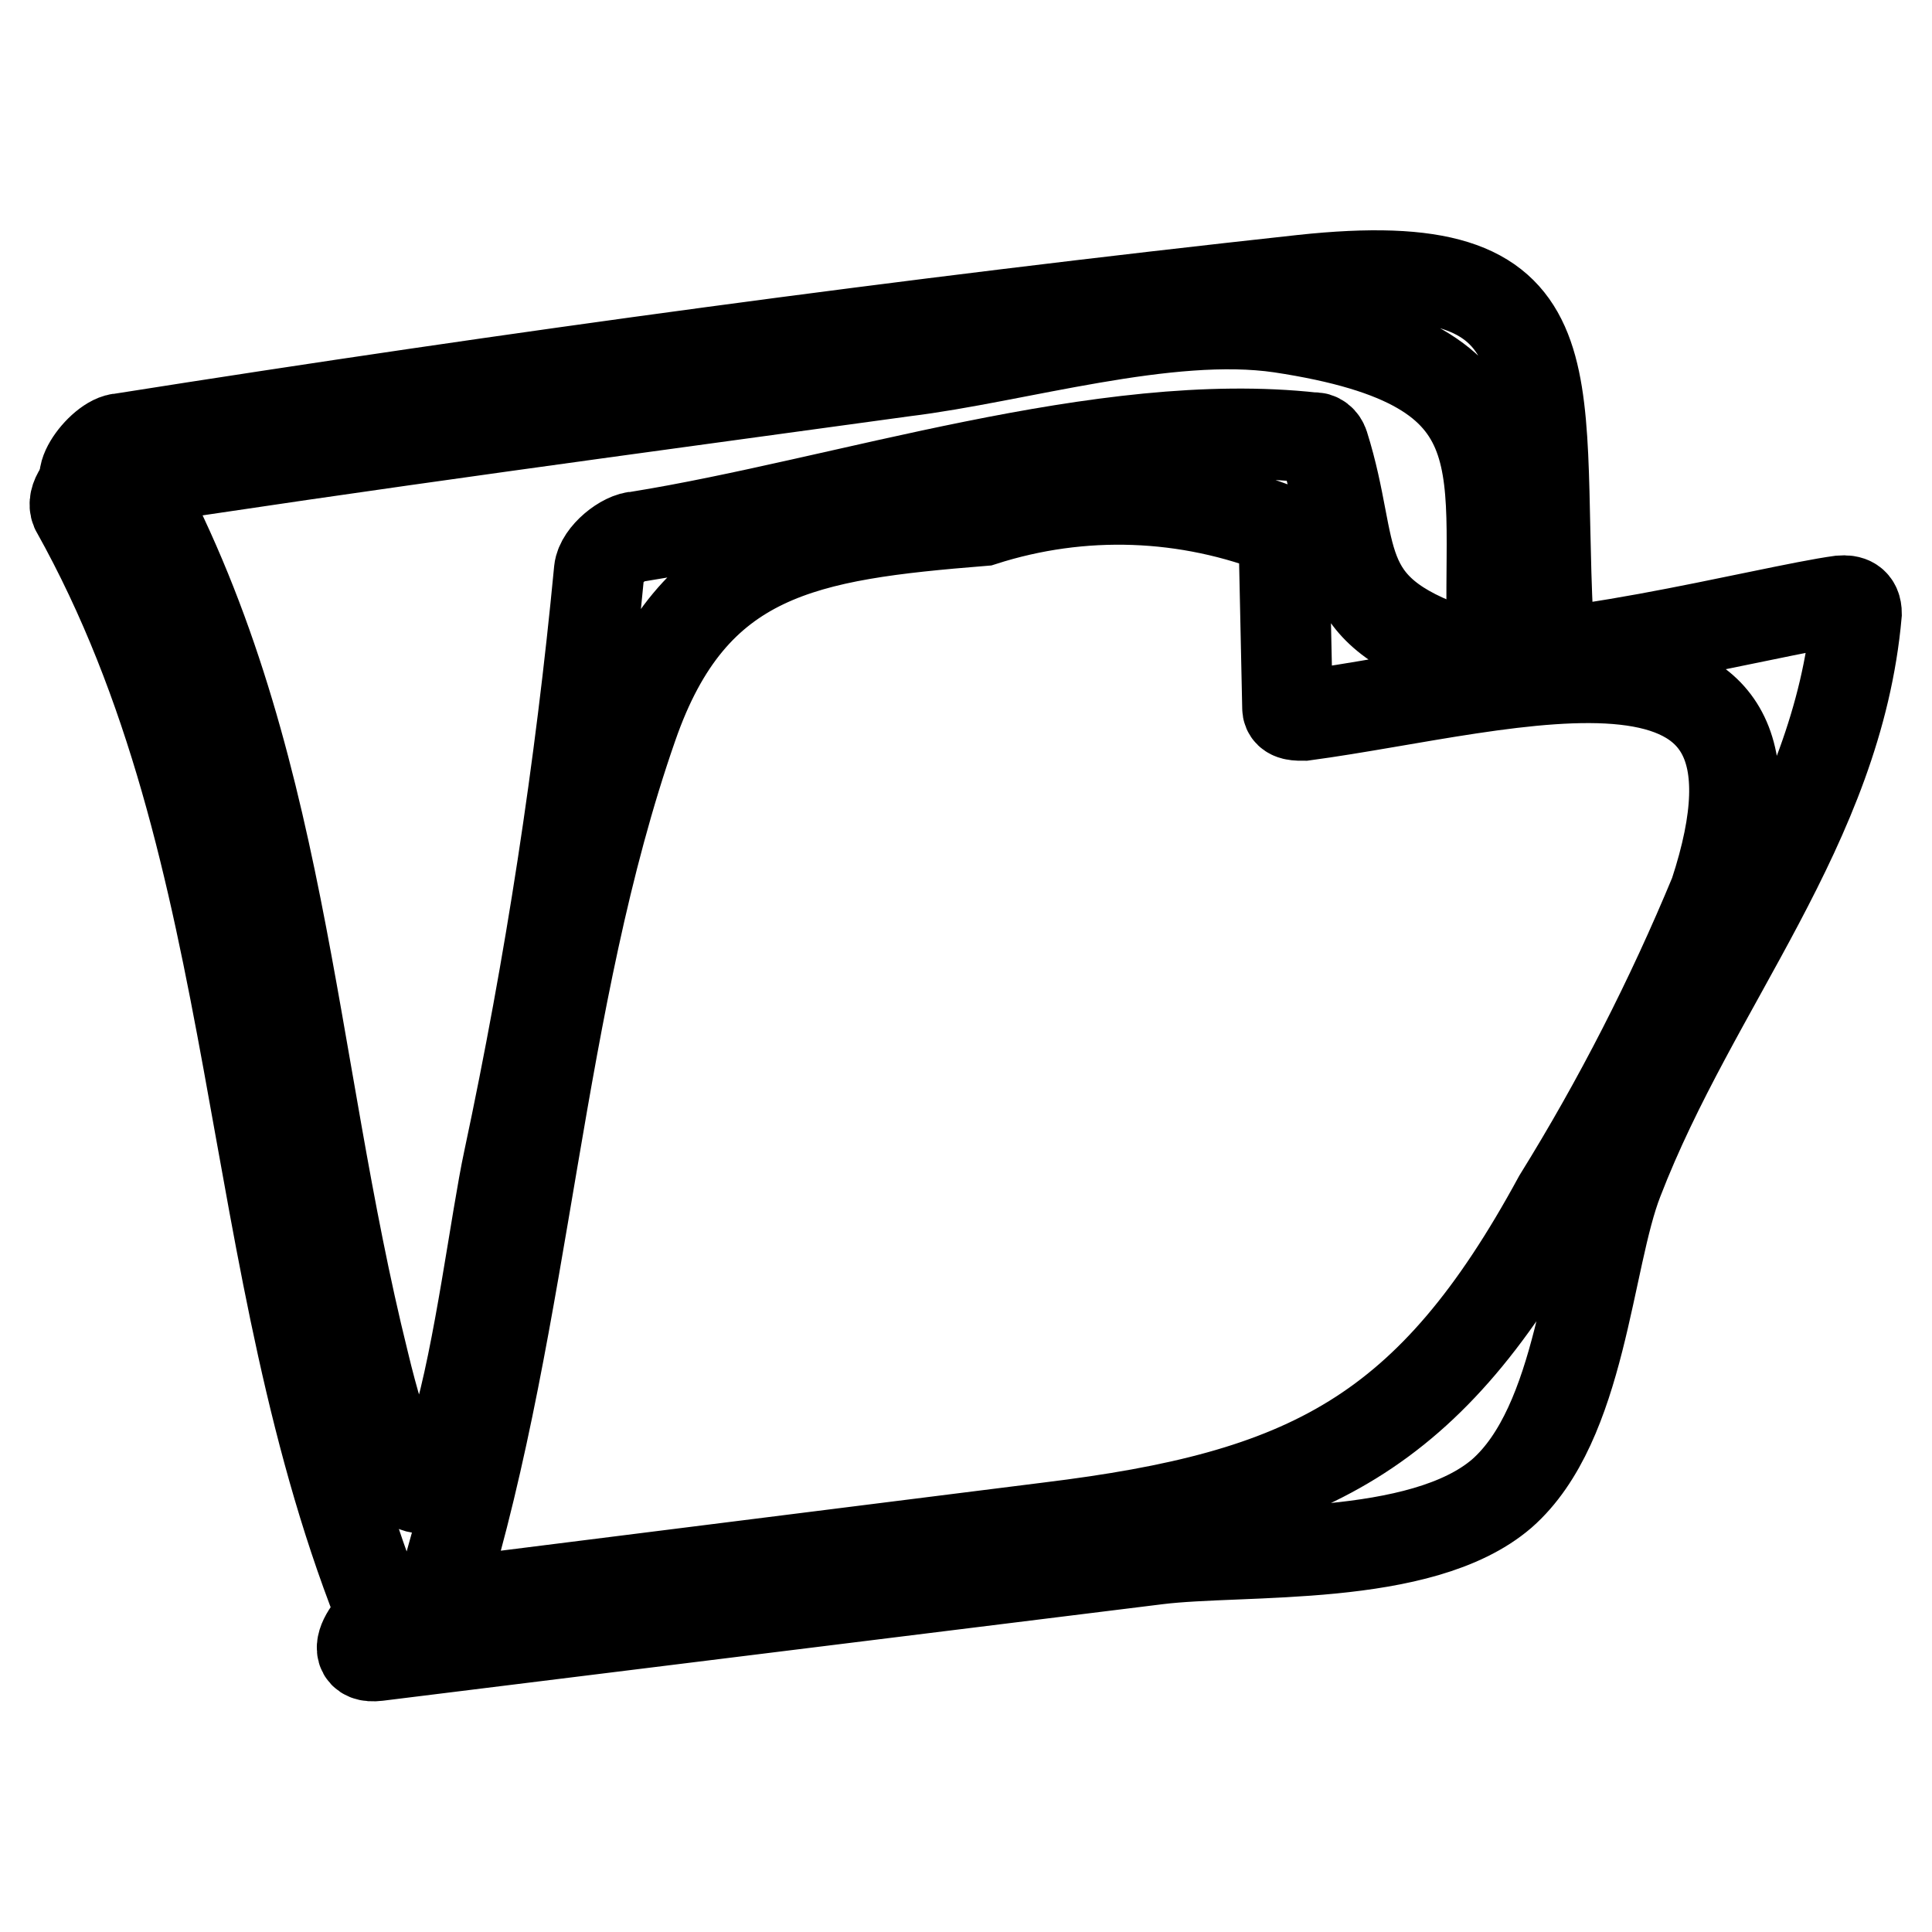
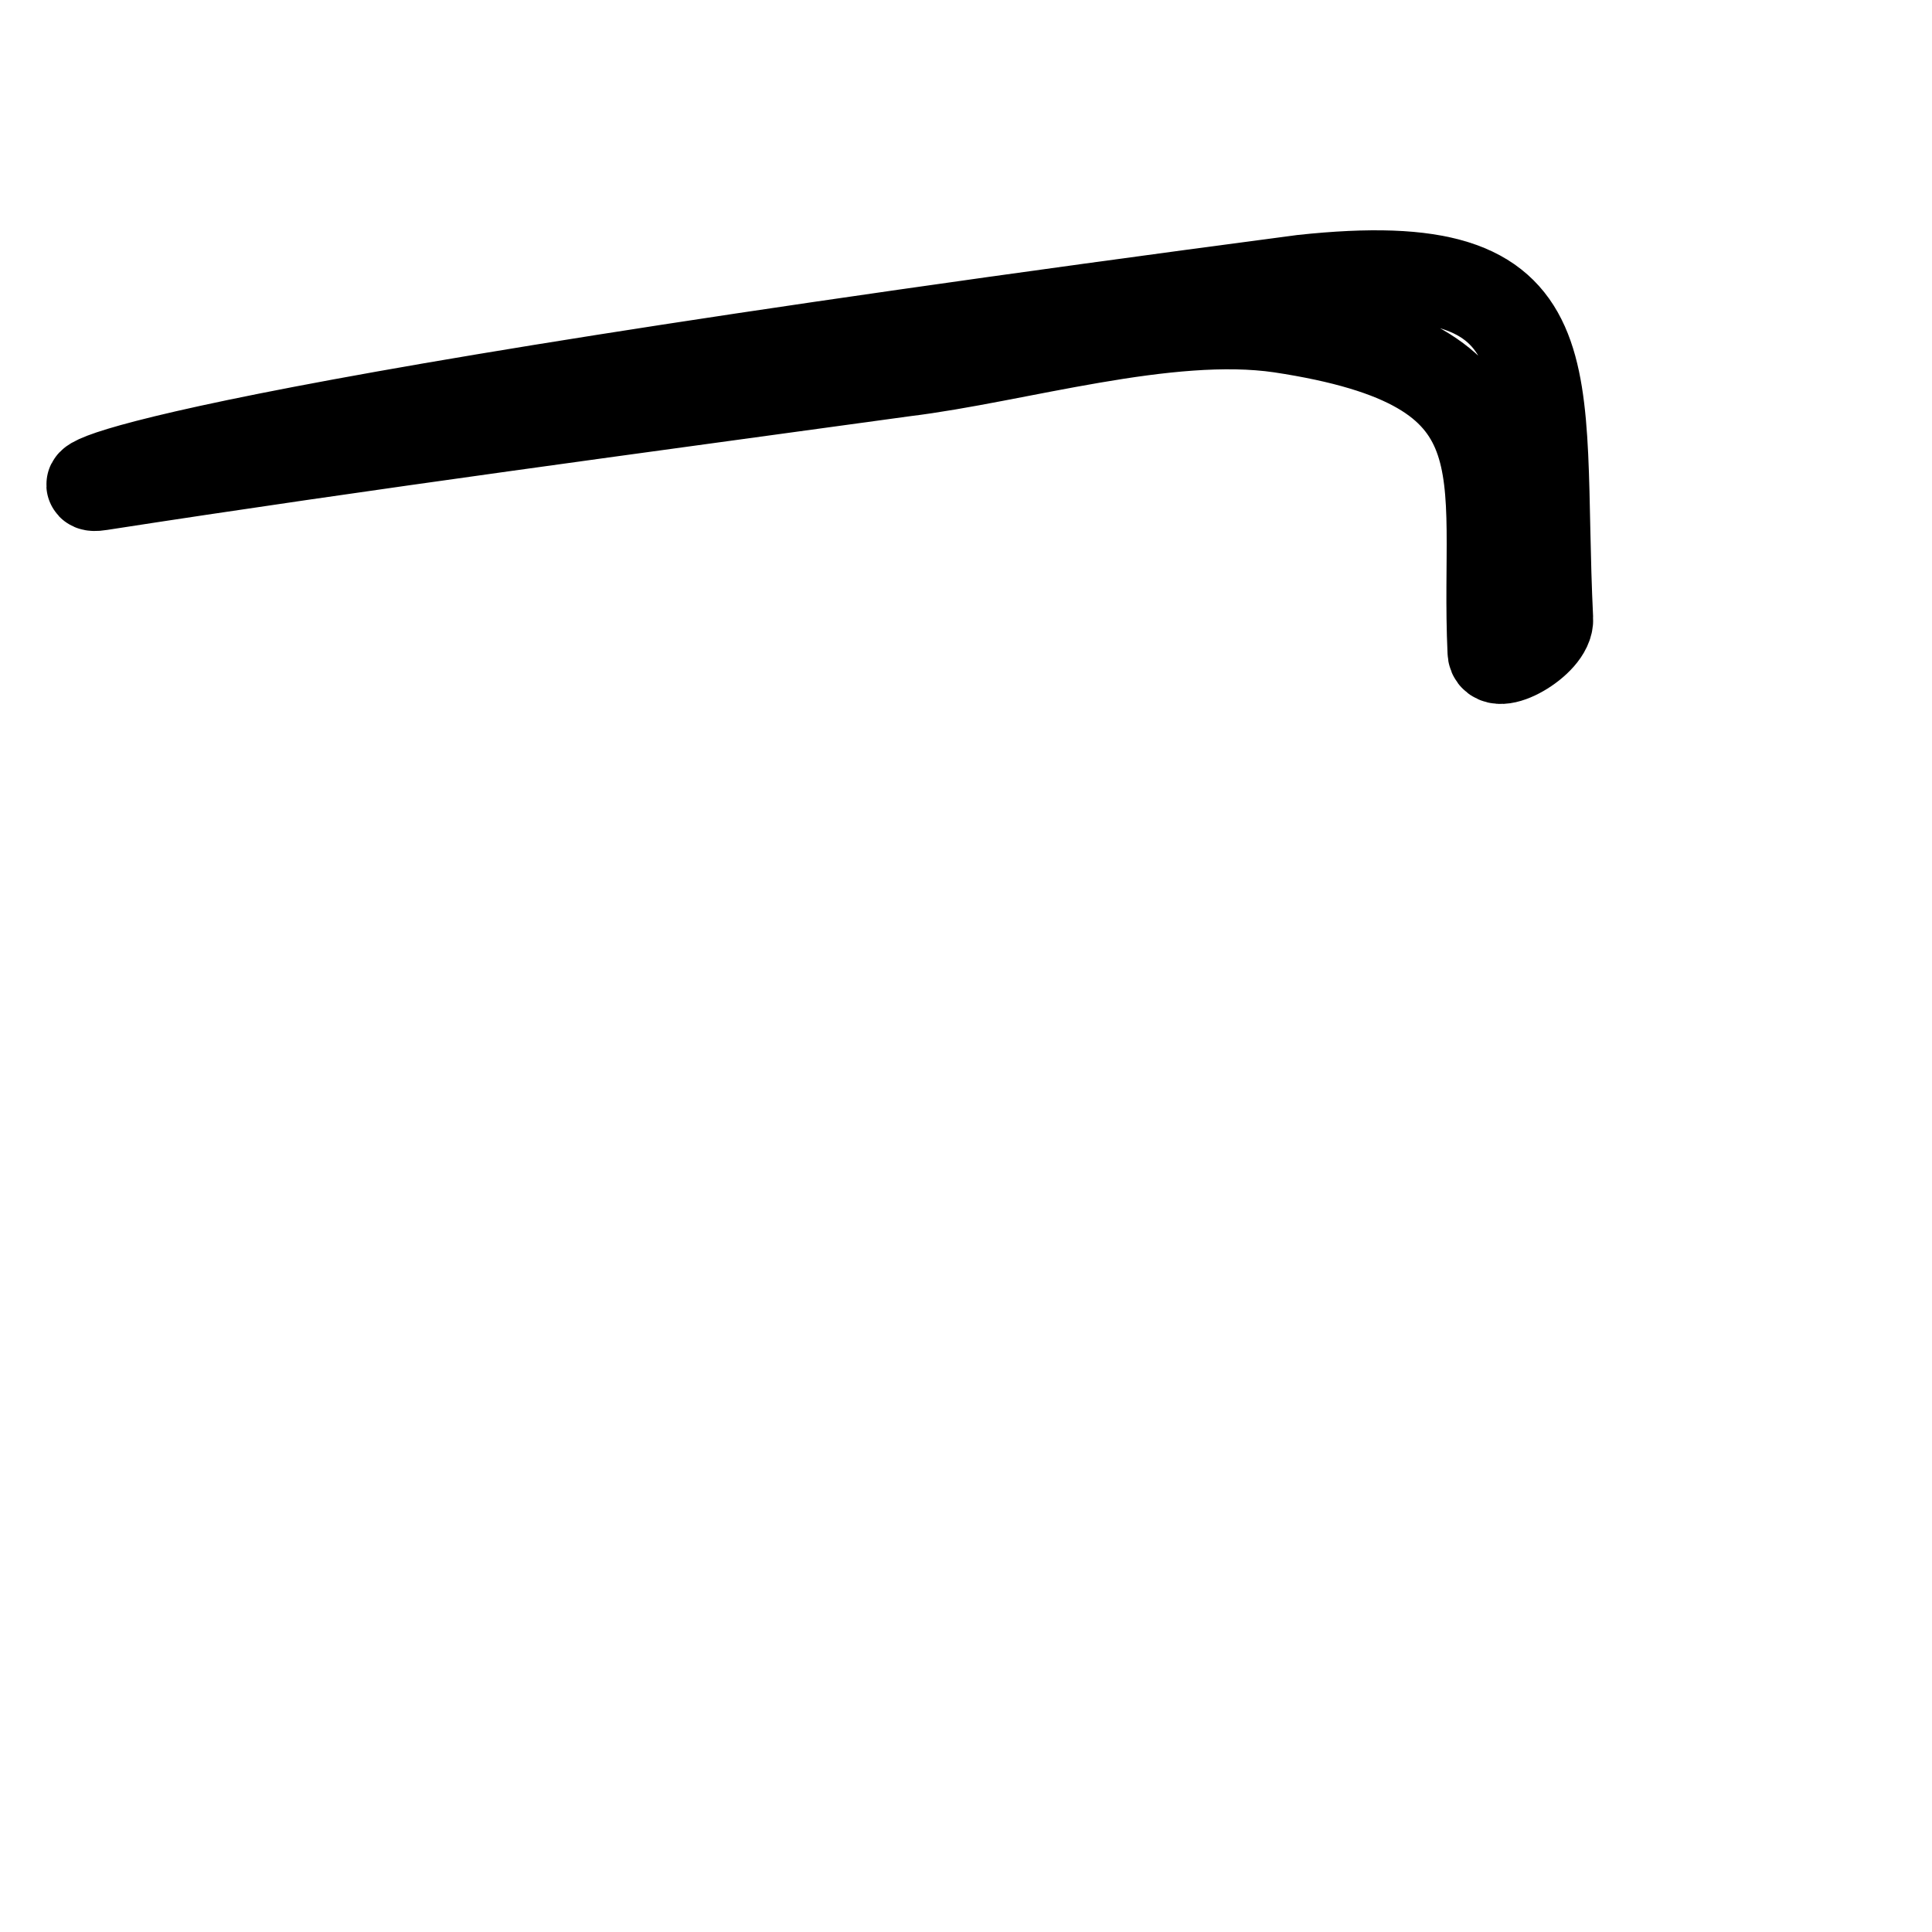
<svg xmlns="http://www.w3.org/2000/svg" version="1.1" x="0px" y="0px" viewBox="0 0 256 256" enable-background="new 0 0 256 256" xml:space="preserve">
  <g>
-     <path stroke-width="12" fill-opacity="0" stroke="#000000" d="M10.1,67.6c25.6,45.8,21.5,99.9,41,147.5c1.4,3.5,6.7-1.7,7.3-3.6c11.4-37.3,12.7-78.9,25.4-115.3 c8-23.1,23-25.3,46.4-27.2c13.1-4.2,27.1-3.7,39.9,1.4l0.5,23.4c0,1.1,1.5,1,2.2,1c27.5-3.7,67.7-16.8,54.4,23.6 c-5.8,14-12.7,27.5-20.7,40.4c-17,31.3-33.2,39.4-67.5,43.6L53,213.2c-2.7,0-7.9,6.8-3,6.2l103.4-12.8c11.4-1.4,34.9,0.5,45.6-8.7 c10.6-9.3,11.3-31,15.4-41.5c10.1-26.2,29.1-46.9,31.6-75.1c0-1.5-0.9-1.8-2.1-1.7c-9.6,1.3-41.9,9.8-51,6.7 c-16.9-5.7-13-13-17.5-27.3c-0.2-0.6-0.7-1.1-1.4-1c-27.9-3.1-62.1,8.7-89.5,13.1c-1.8,0-4.9,2.5-5.1,4.5 c-2.5,26.2-6.5,52.3-12,78.1c-3.4,15.8-8.7,70.7-19.2,26.8c-10-40.3-10.6-81.1-31.1-118.1c-1.3-2.4-8.7,2.6-6.9,5.4L10.1,67.6z" />
-     <path stroke-width="12" fill-opacity="0" stroke="#000000" d="M13.2,64.3c35.5-5.5,71-10.2,106.6-15.1c14.8-1.8,34.9-8,49.9-5.8c33.7,5.1,27,18.9,28.1,42.9 c0,2.9,7.5-1.3,7.3-4.3c-1.6-33.1,3.8-48.8-32.5-44.9C120.3,42.8,68,49.9,16.1,58.1C13.4,58.1,8.4,65.1,13.2,64.3L13.2,64.3z" />
+     <path stroke-width="12" fill-opacity="0" stroke="#000000" d="M13.2,64.3c35.5-5.5,71-10.2,106.6-15.1c14.8-1.8,34.9-8,49.9-5.8c33.7,5.1,27,18.9,28.1,42.9 c0,2.9,7.5-1.3,7.3-4.3c-1.6-33.1,3.8-48.8-32.5-44.9C13.4,58.1,8.4,65.1,13.2,64.3L13.2,64.3z" />
  </g>
</svg>